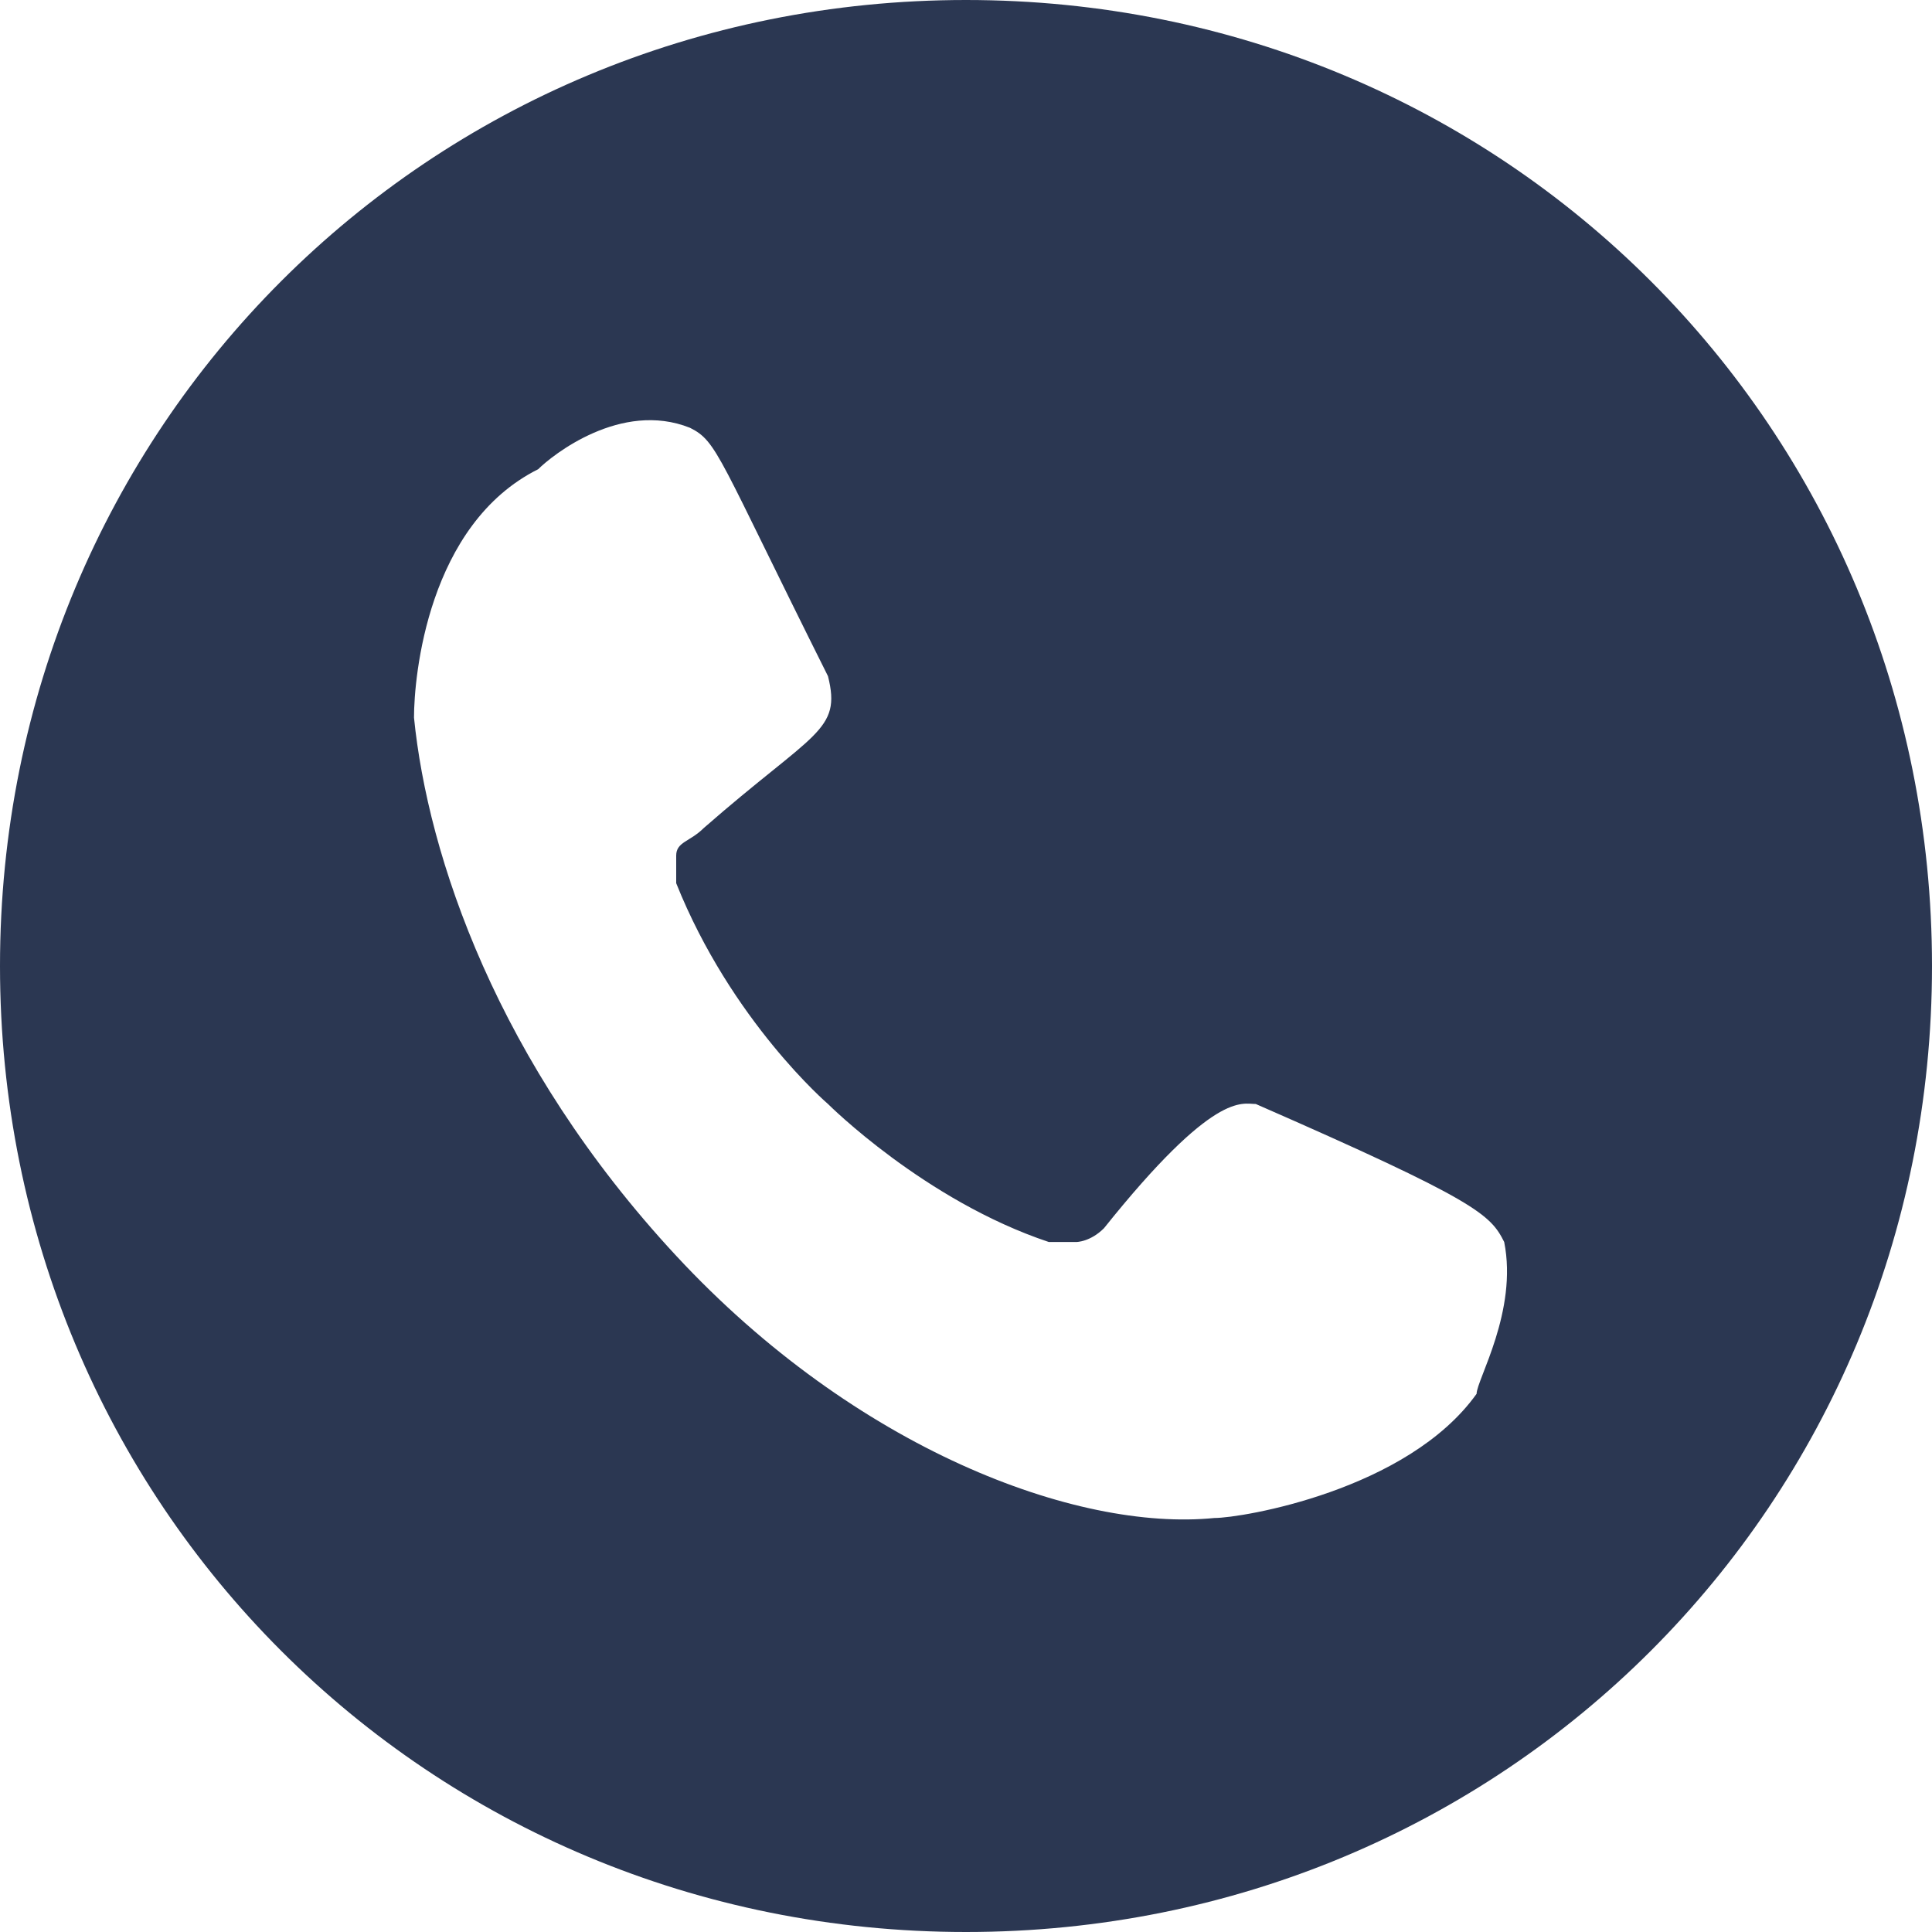
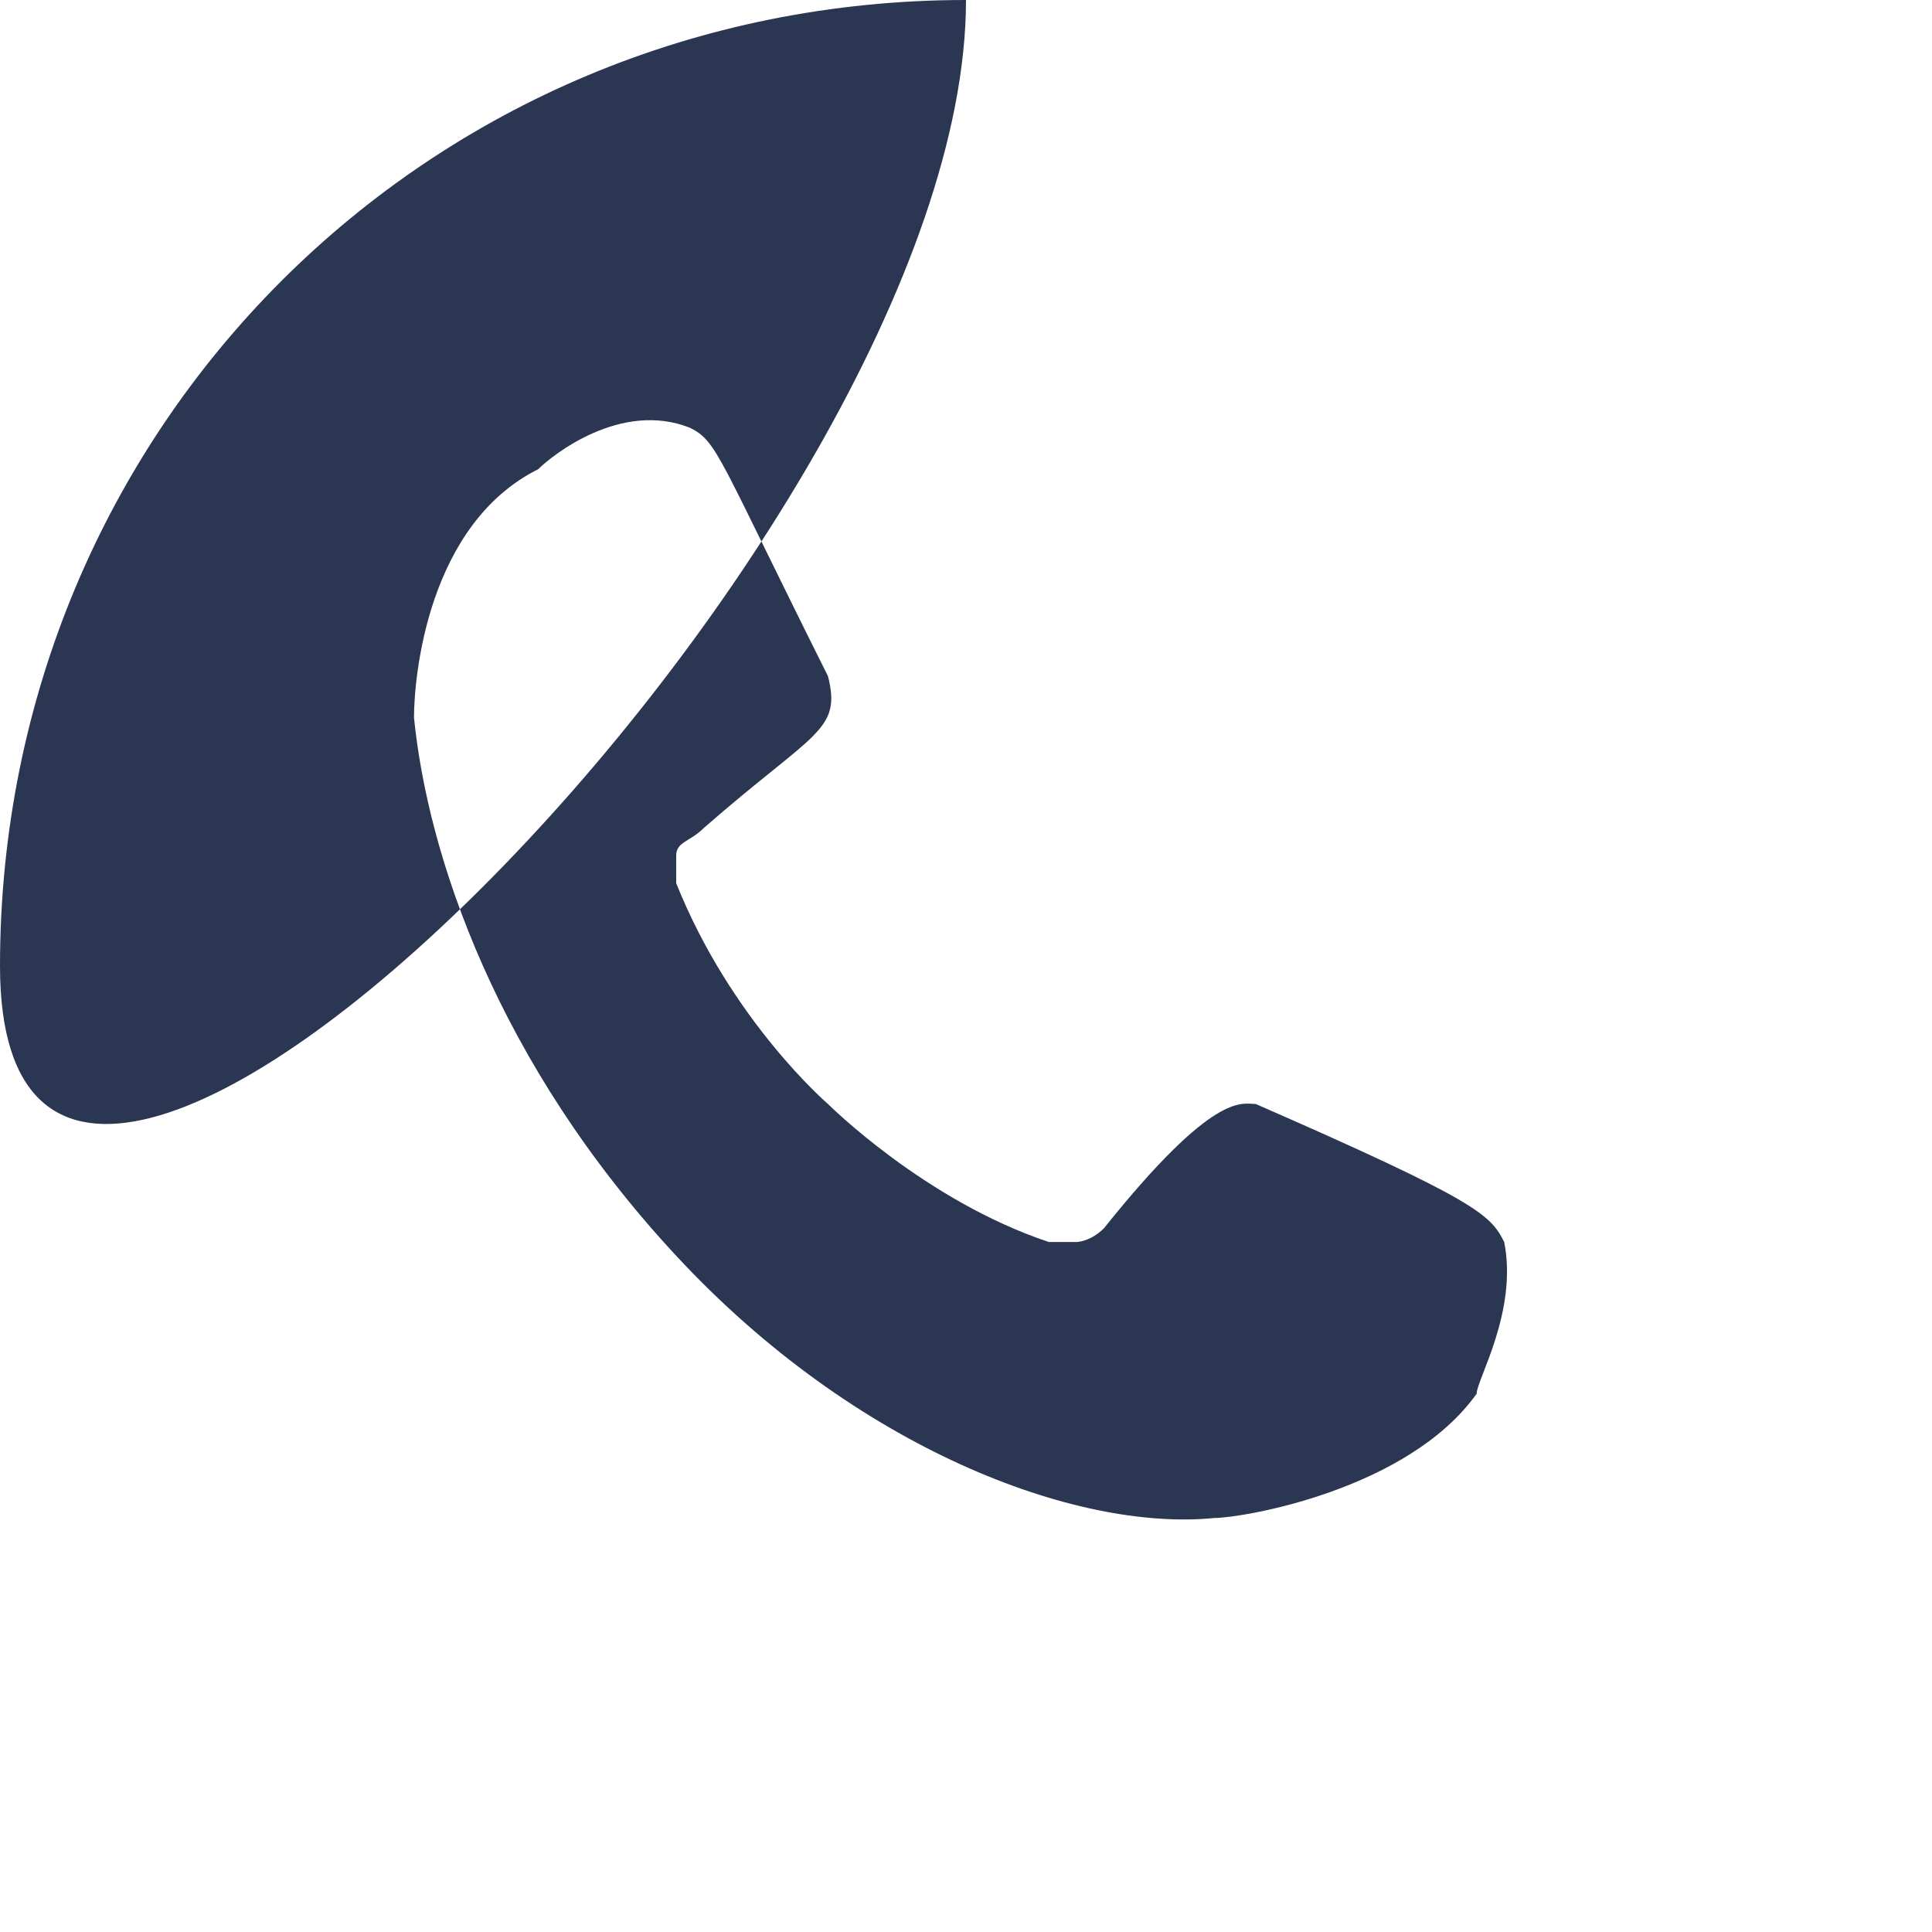
<svg xmlns="http://www.w3.org/2000/svg" version="1.1" id="Layer_1" x="0px" y="0px" viewBox="0 0 14 14" style="enable-background:new 0 0 14 14;" xml:space="preserve">
  <style type="text/css">
	.st0{fill:#2B3752;}
</style>
  <g>
    <g>
-       <path class="st0" d="M7,0C3.1,0,0,3.1,0,7s3.1,7,7,7s7-3.1,7-7S10.9,0,7,0z M10.7,10.1C10.2,10.8,9,11,8.8,11    c-1,0.1-2.6-0.5-3.9-1.9C3.6,7.7,3.1,6.2,3,5.2c0-0.3,0.1-1.4,0.9-1.8C4,3.3,4.5,2.9,5,3.1c0.2,0.1,0.2,0.2,1,1.8    C6.1,5.3,5.9,5.3,5.1,6C5,6.1,4.9,6.1,4.9,6.2c0,0.1,0,0.2,0,0.2C5.3,7.4,6,8,6,8s0.7,0.7,1.6,1c0.1,0,0.1,0,0.2,0    C7.8,9,7.9,9,8,8.9C8.8,7.9,9,8,9.1,8c1.6,0.7,1.7,0.8,1.8,1C11,9.5,10.7,10,10.7,10.1z" />
+       <path class="st0" d="M7,0C3.1,0,0,3.1,0,7s7-3.1,7-7S10.9,0,7,0z M10.7,10.1C10.2,10.8,9,11,8.8,11    c-1,0.1-2.6-0.5-3.9-1.9C3.6,7.7,3.1,6.2,3,5.2c0-0.3,0.1-1.4,0.9-1.8C4,3.3,4.5,2.9,5,3.1c0.2,0.1,0.2,0.2,1,1.8    C6.1,5.3,5.9,5.3,5.1,6C5,6.1,4.9,6.1,4.9,6.2c0,0.1,0,0.2,0,0.2C5.3,7.4,6,8,6,8s0.7,0.7,1.6,1c0.1,0,0.1,0,0.2,0    C7.8,9,7.9,9,8,8.9C8.8,7.9,9,8,9.1,8c1.6,0.7,1.7,0.8,1.8,1C11,9.5,10.7,10,10.7,10.1z" />
    </g>
  </g>
</svg>